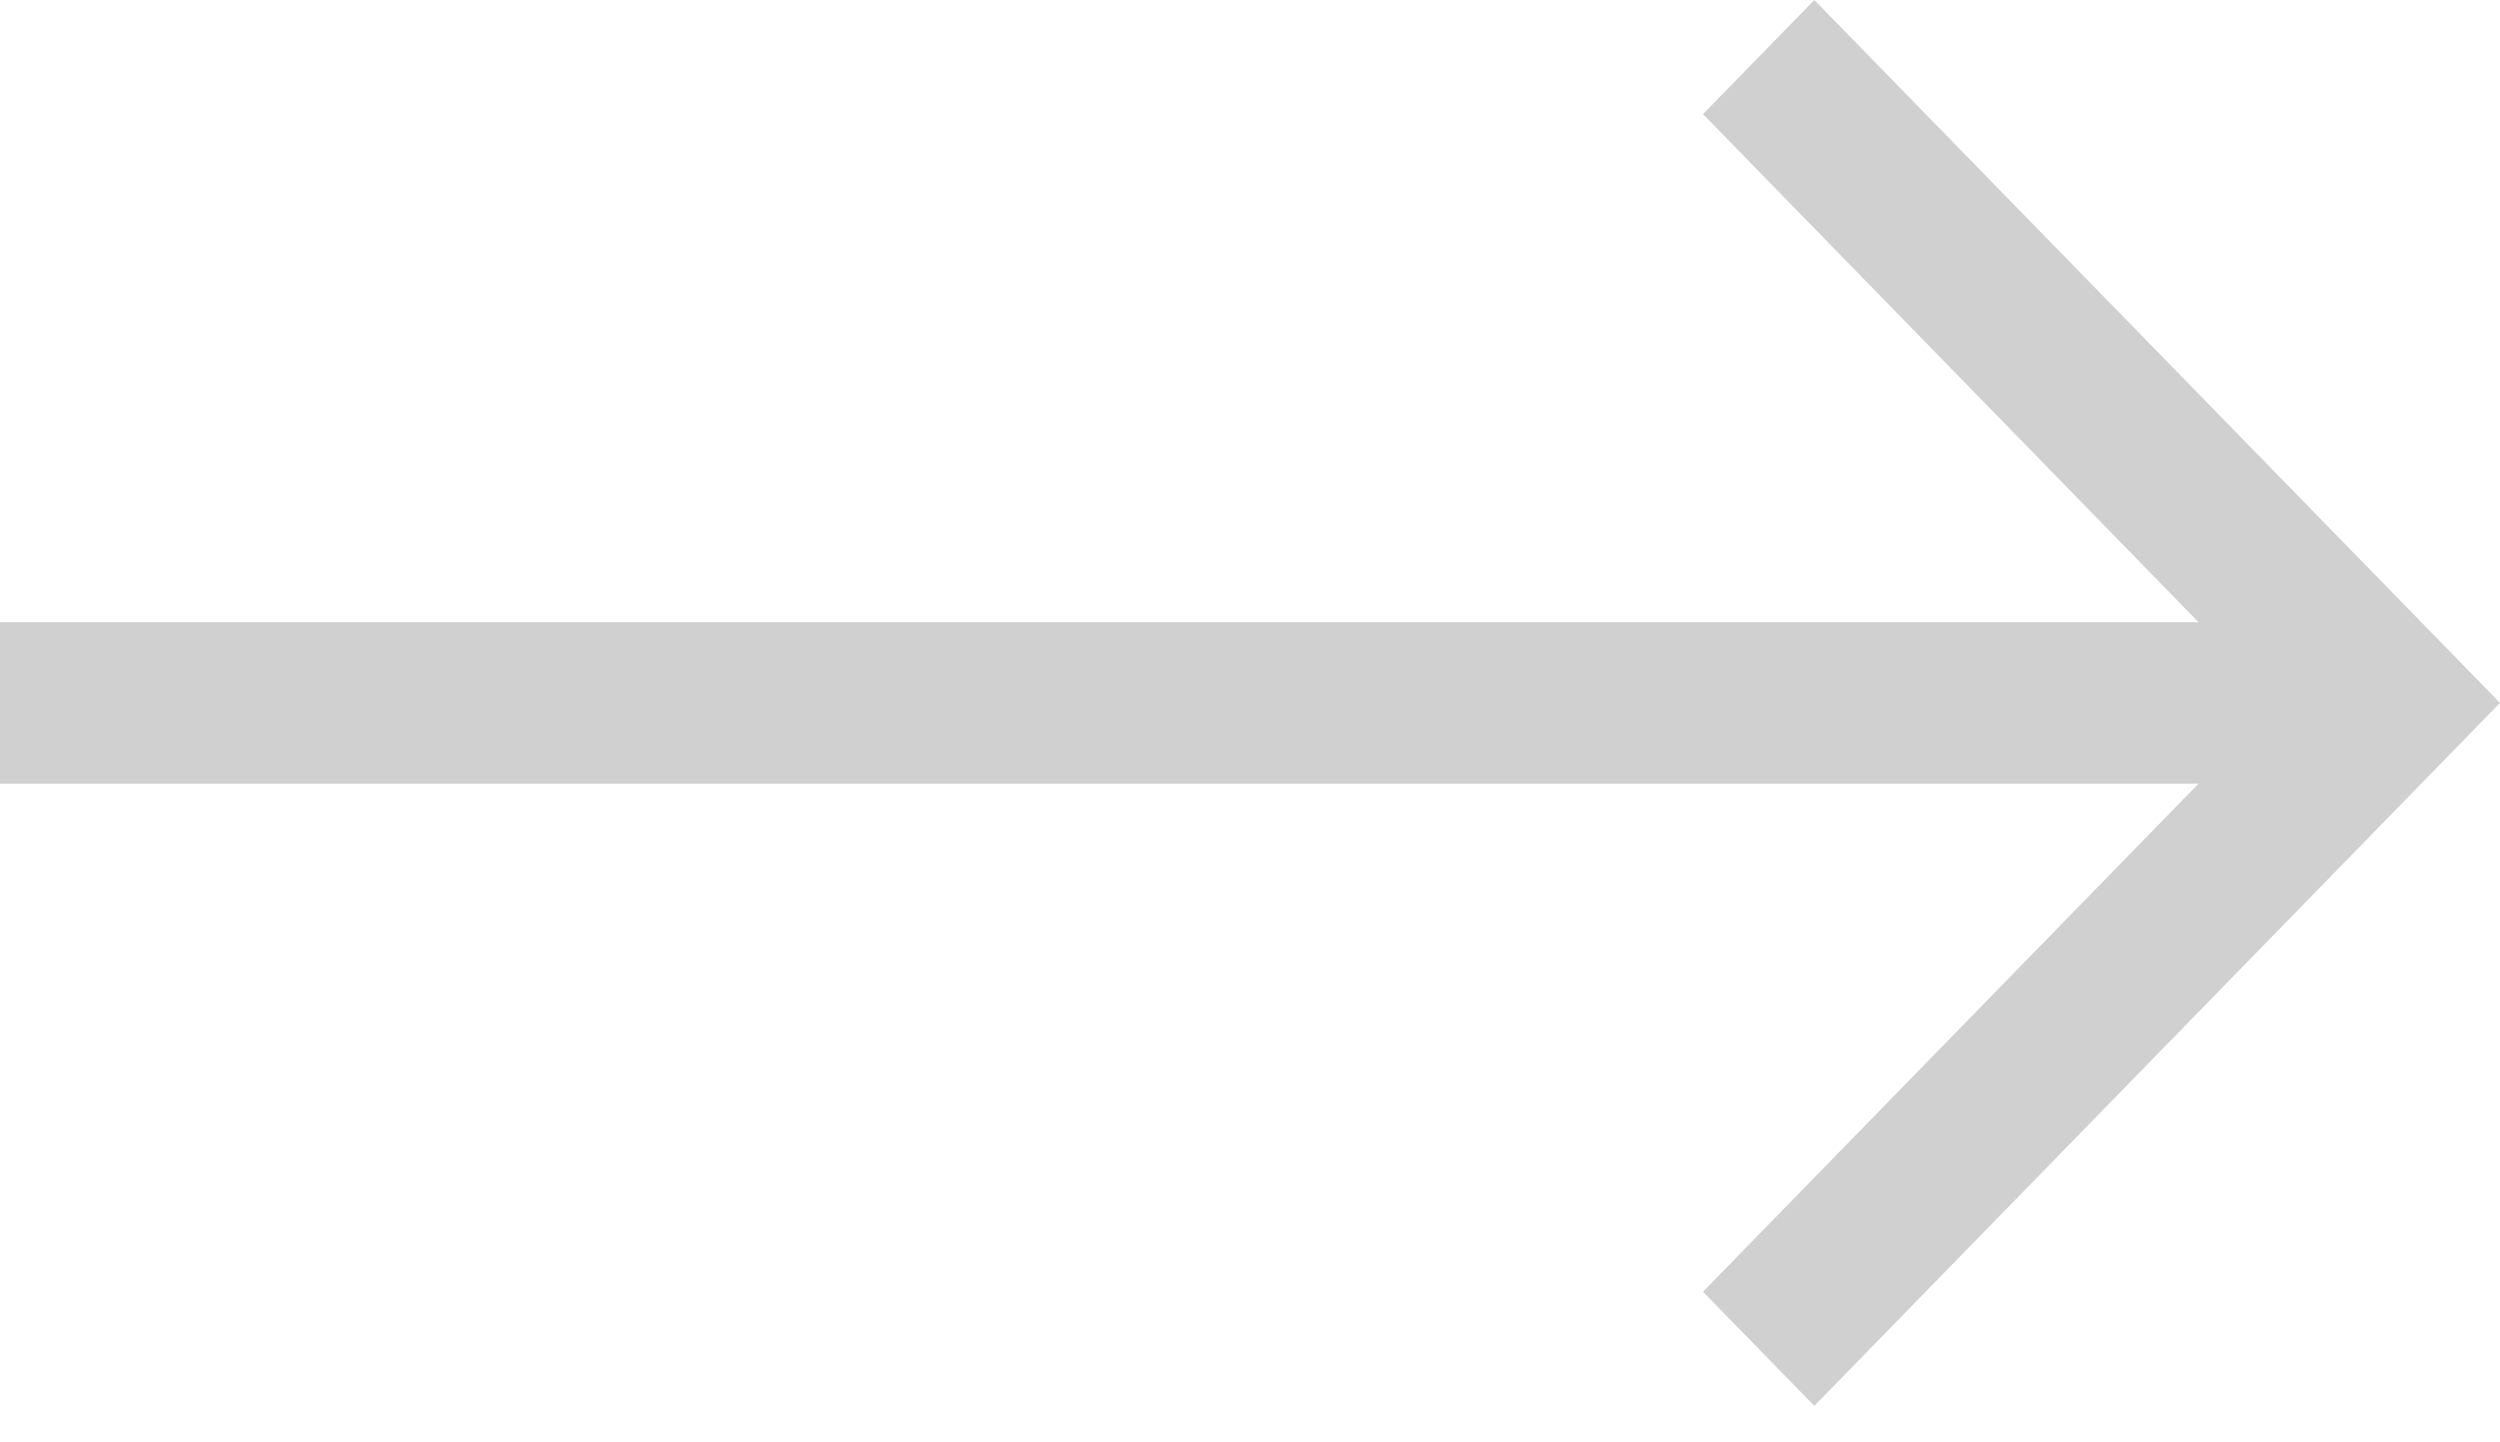
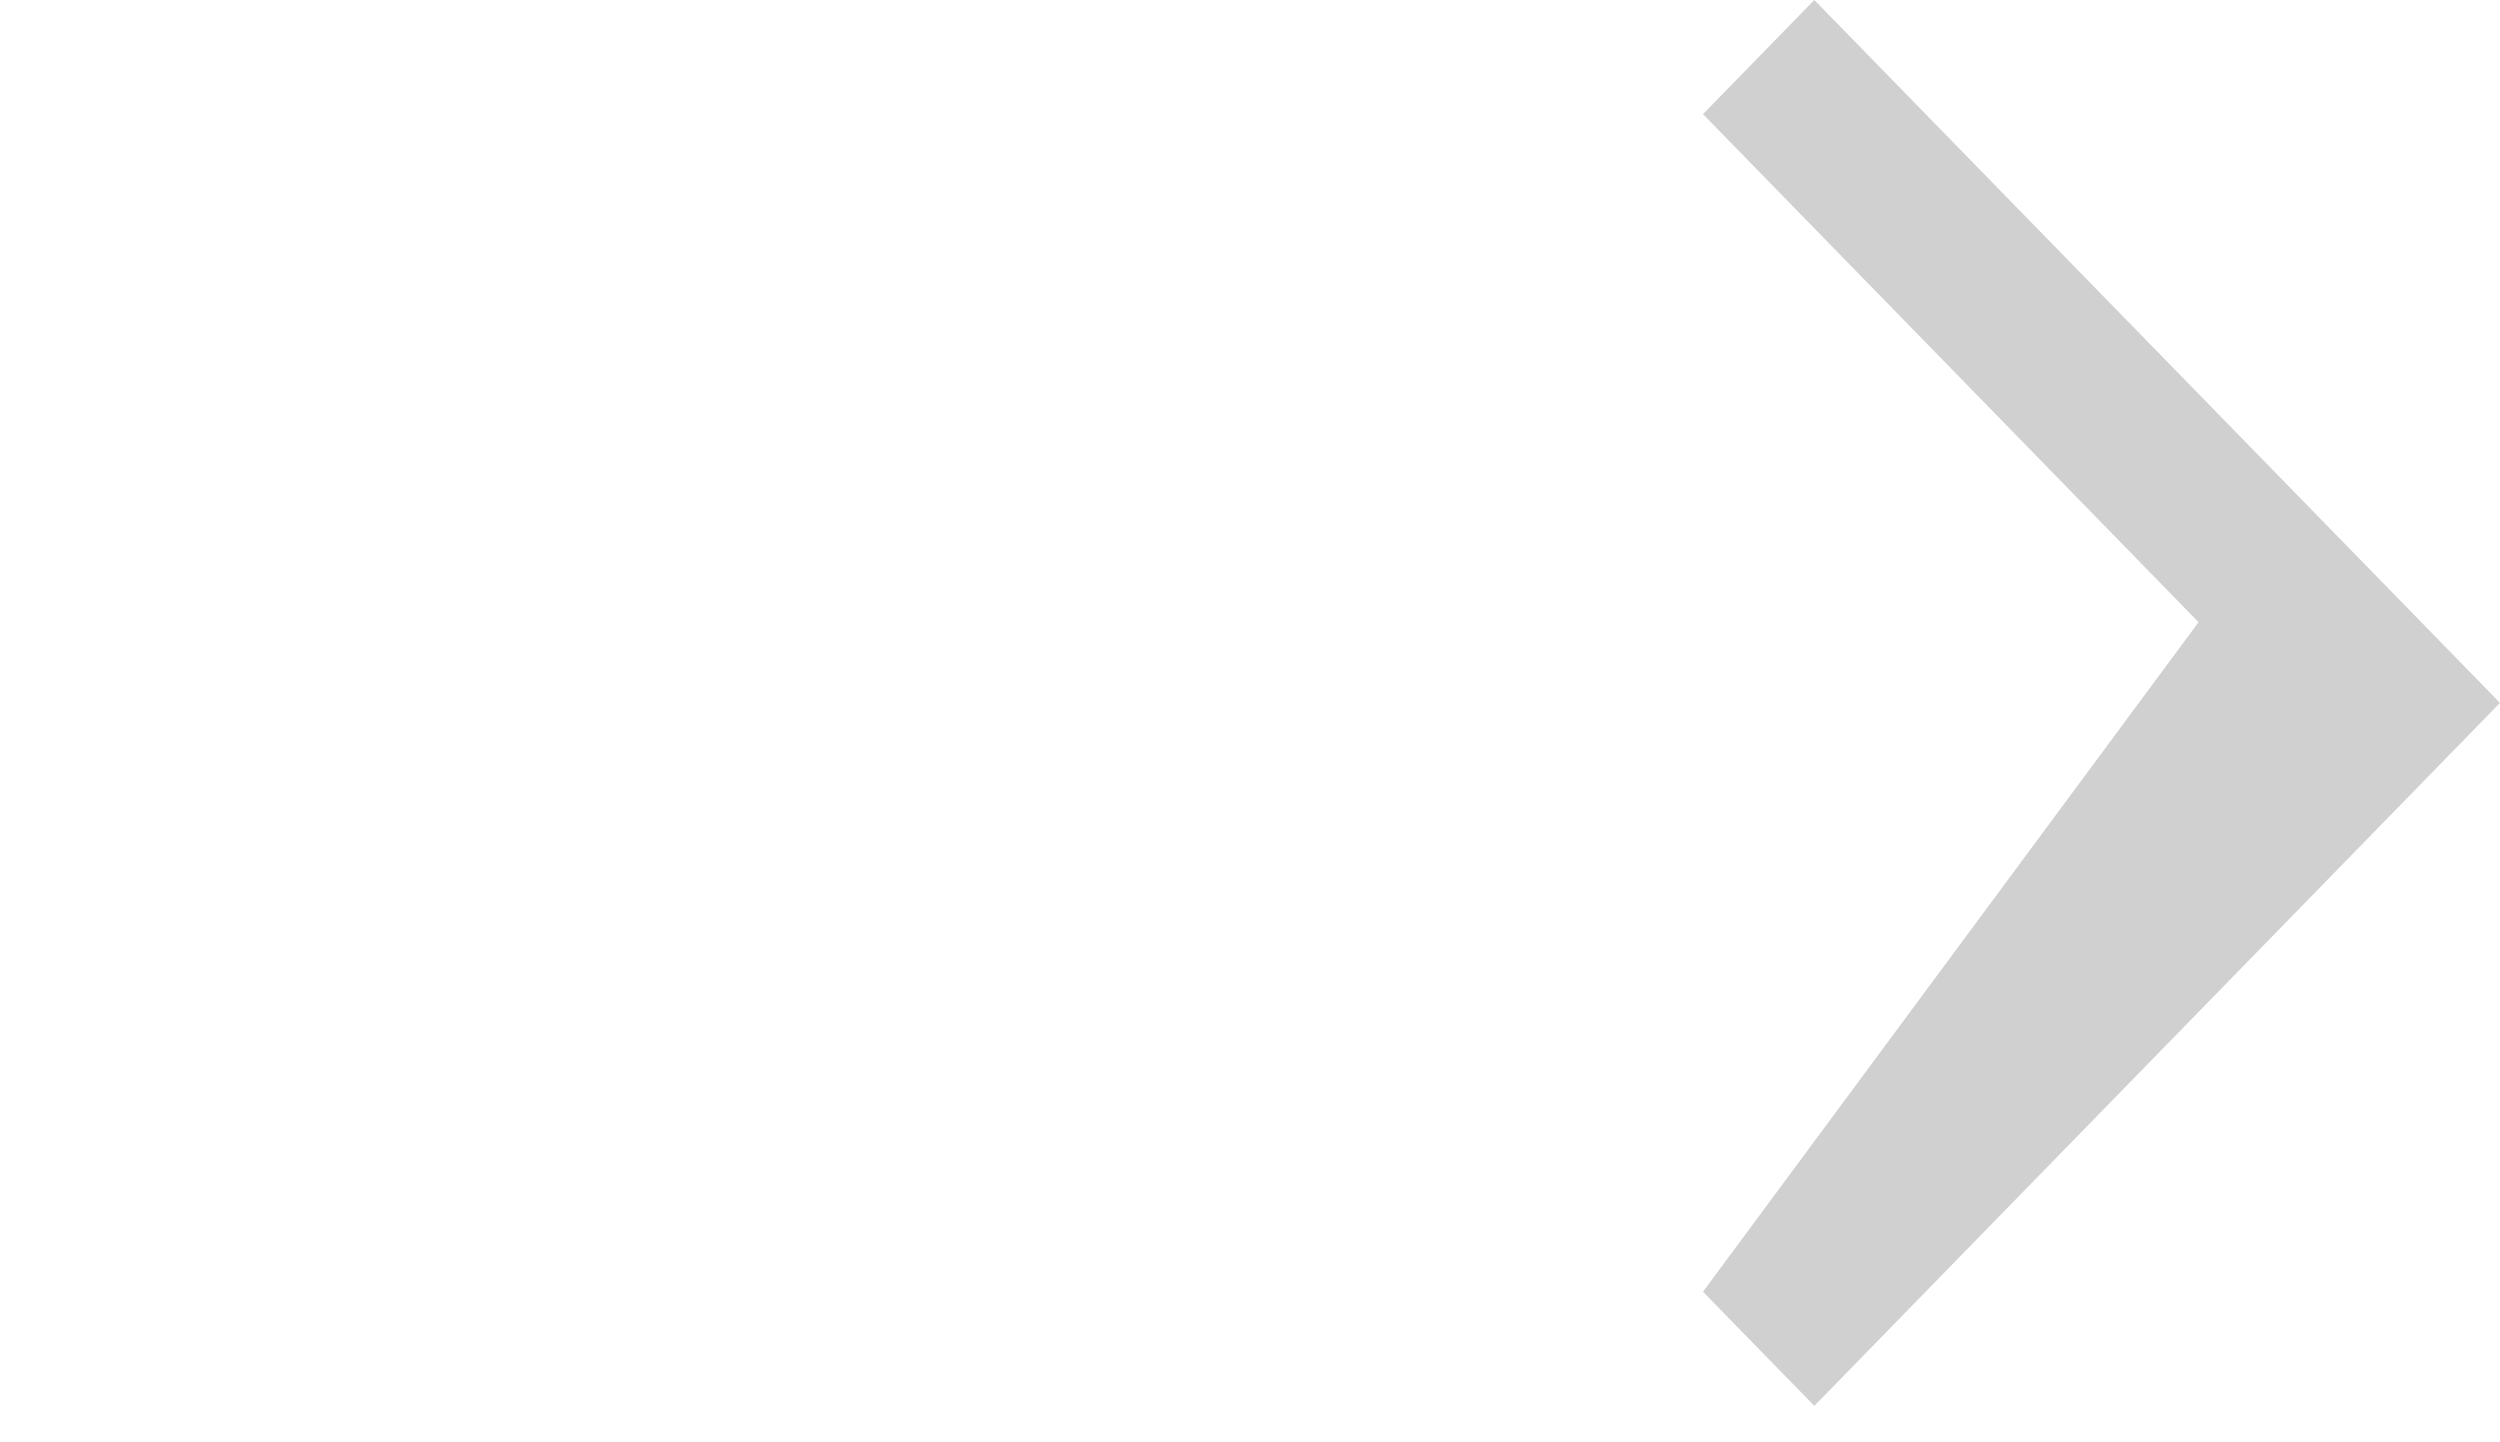
<svg xmlns="http://www.w3.org/2000/svg" width="26" height="15" viewBox="0 0 26 15" fill="none">
-   <path d="M18.869 0L17.711 1.187L22.865 6.471H0V8.15H22.865L17.711 13.434L18.869 14.621L26 7.31L18.869 0Z" fill="#D1D0D0" />
+   <path d="M18.869 0L17.711 1.187L22.865 6.471H0H22.865L17.711 13.434L18.869 14.621L26 7.31L18.869 0Z" fill="#D1D0D0" />
</svg>